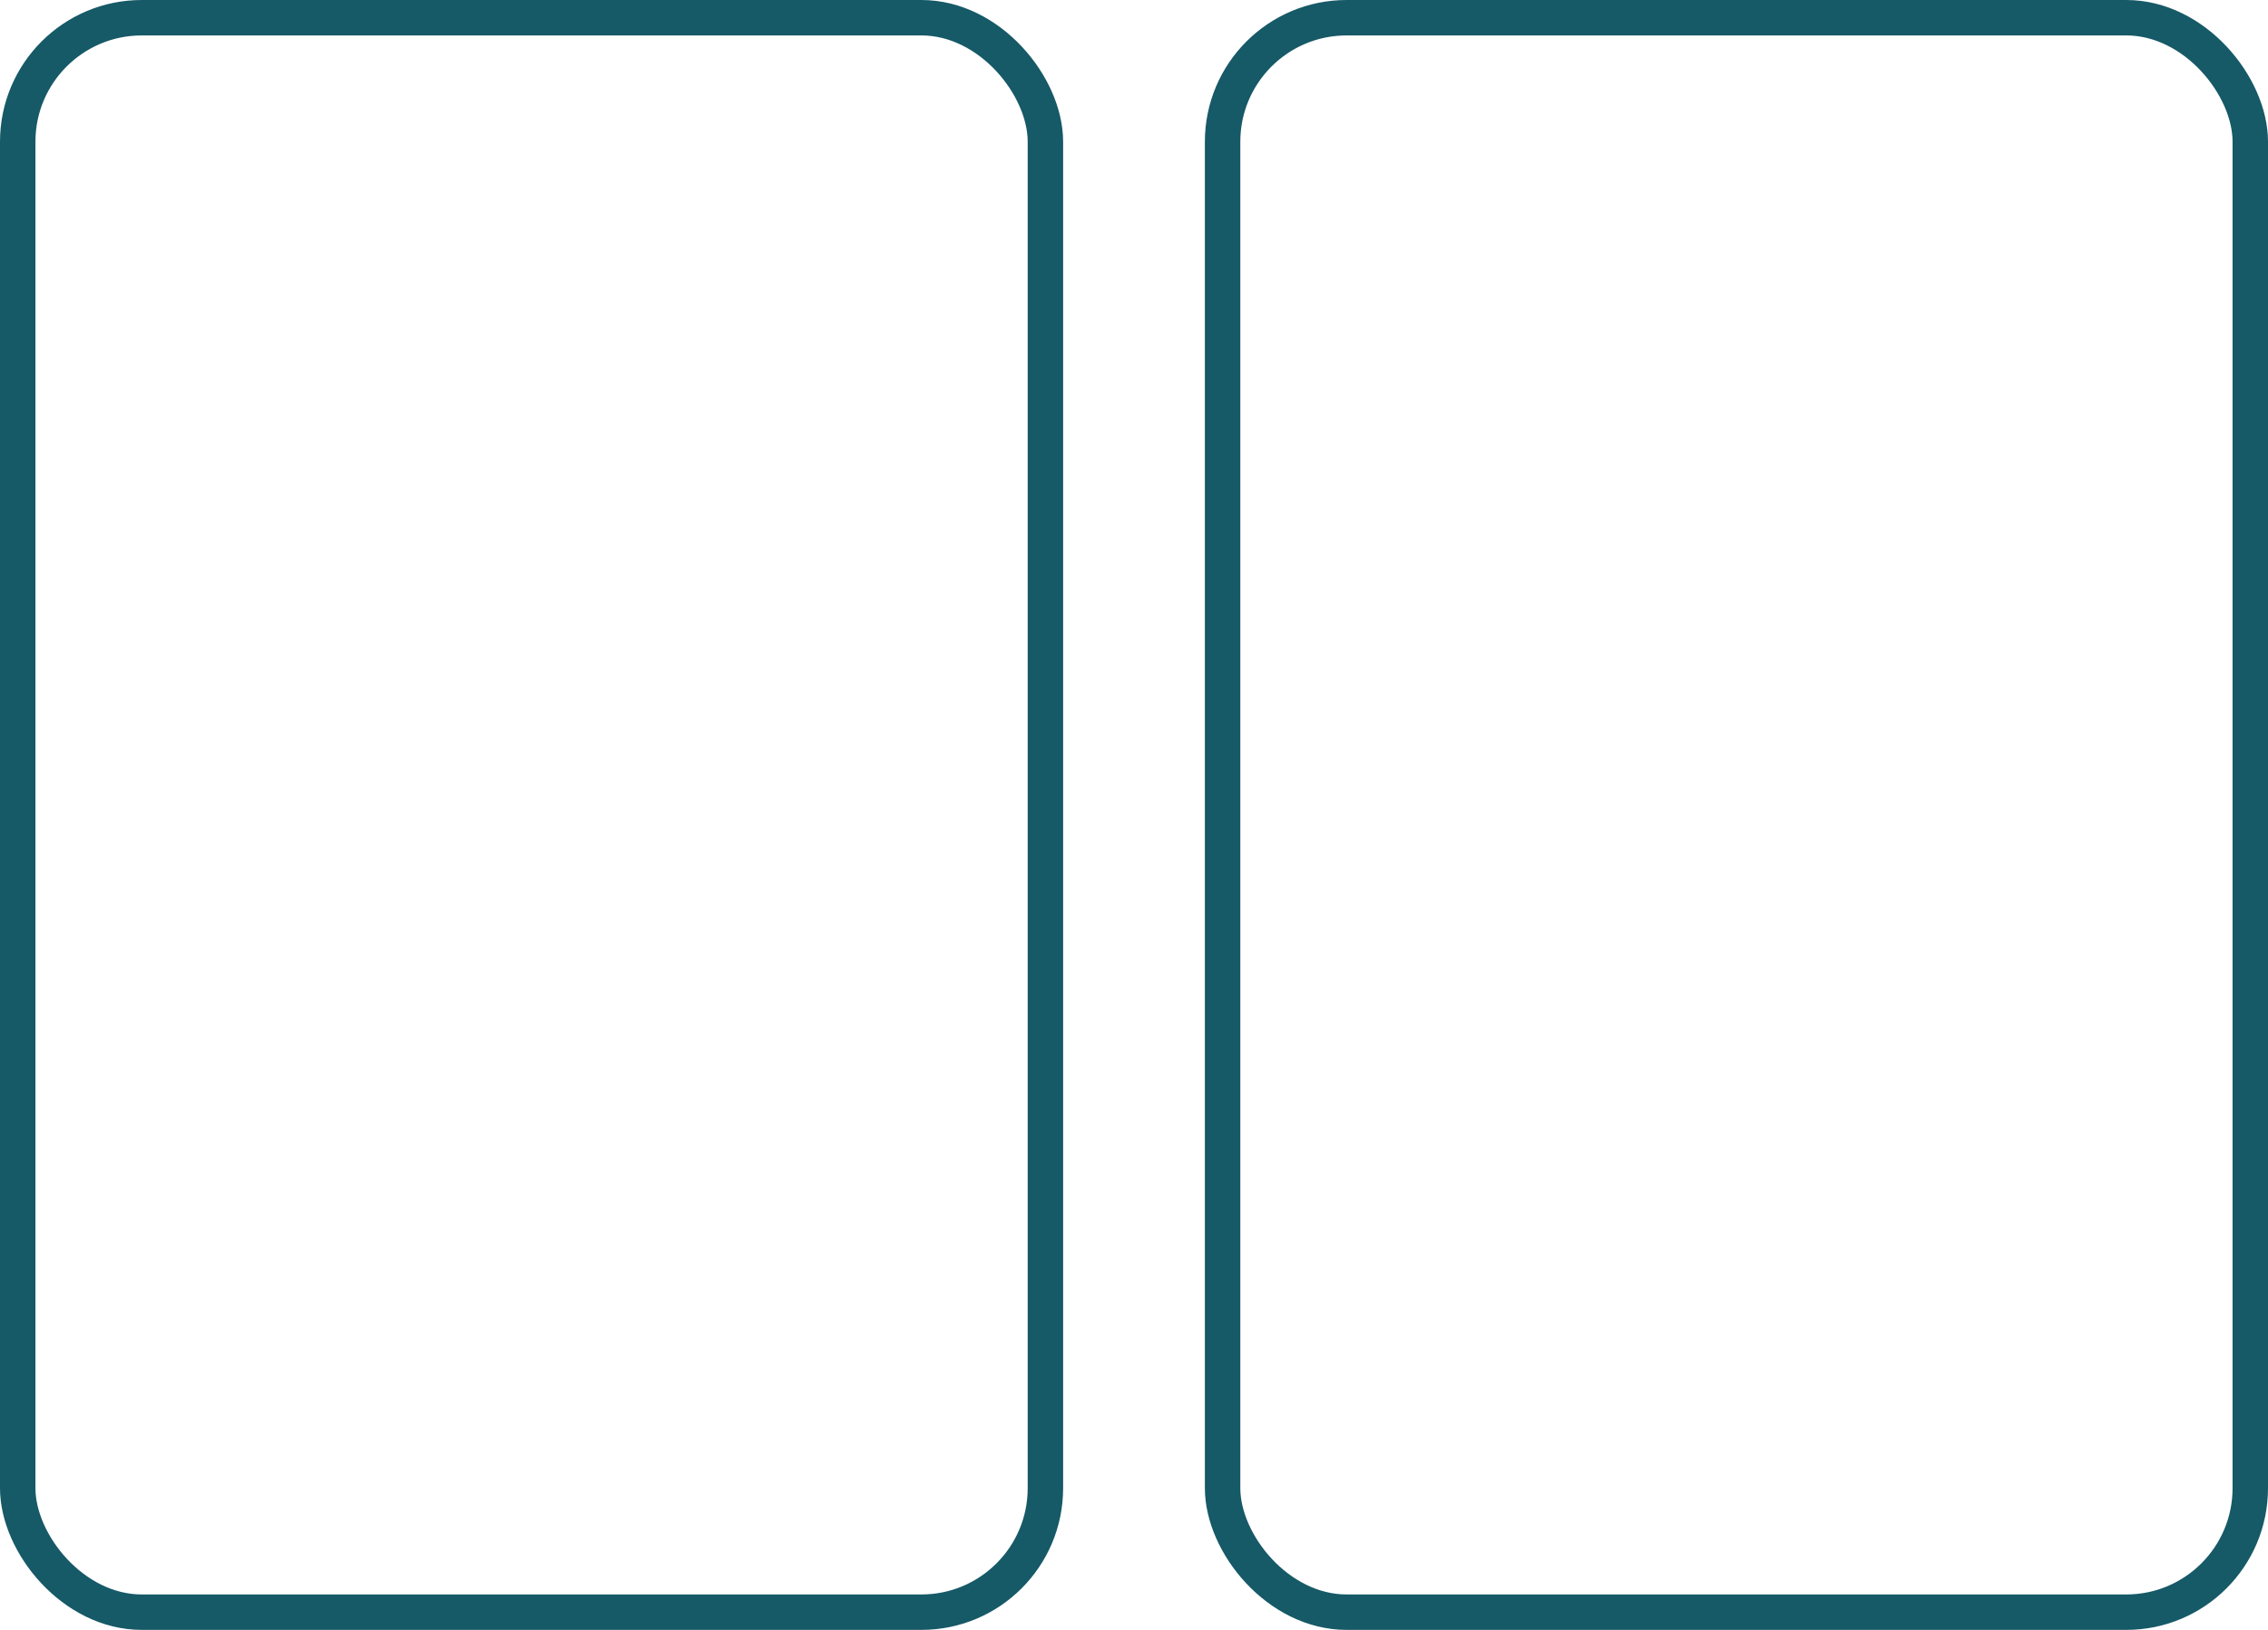
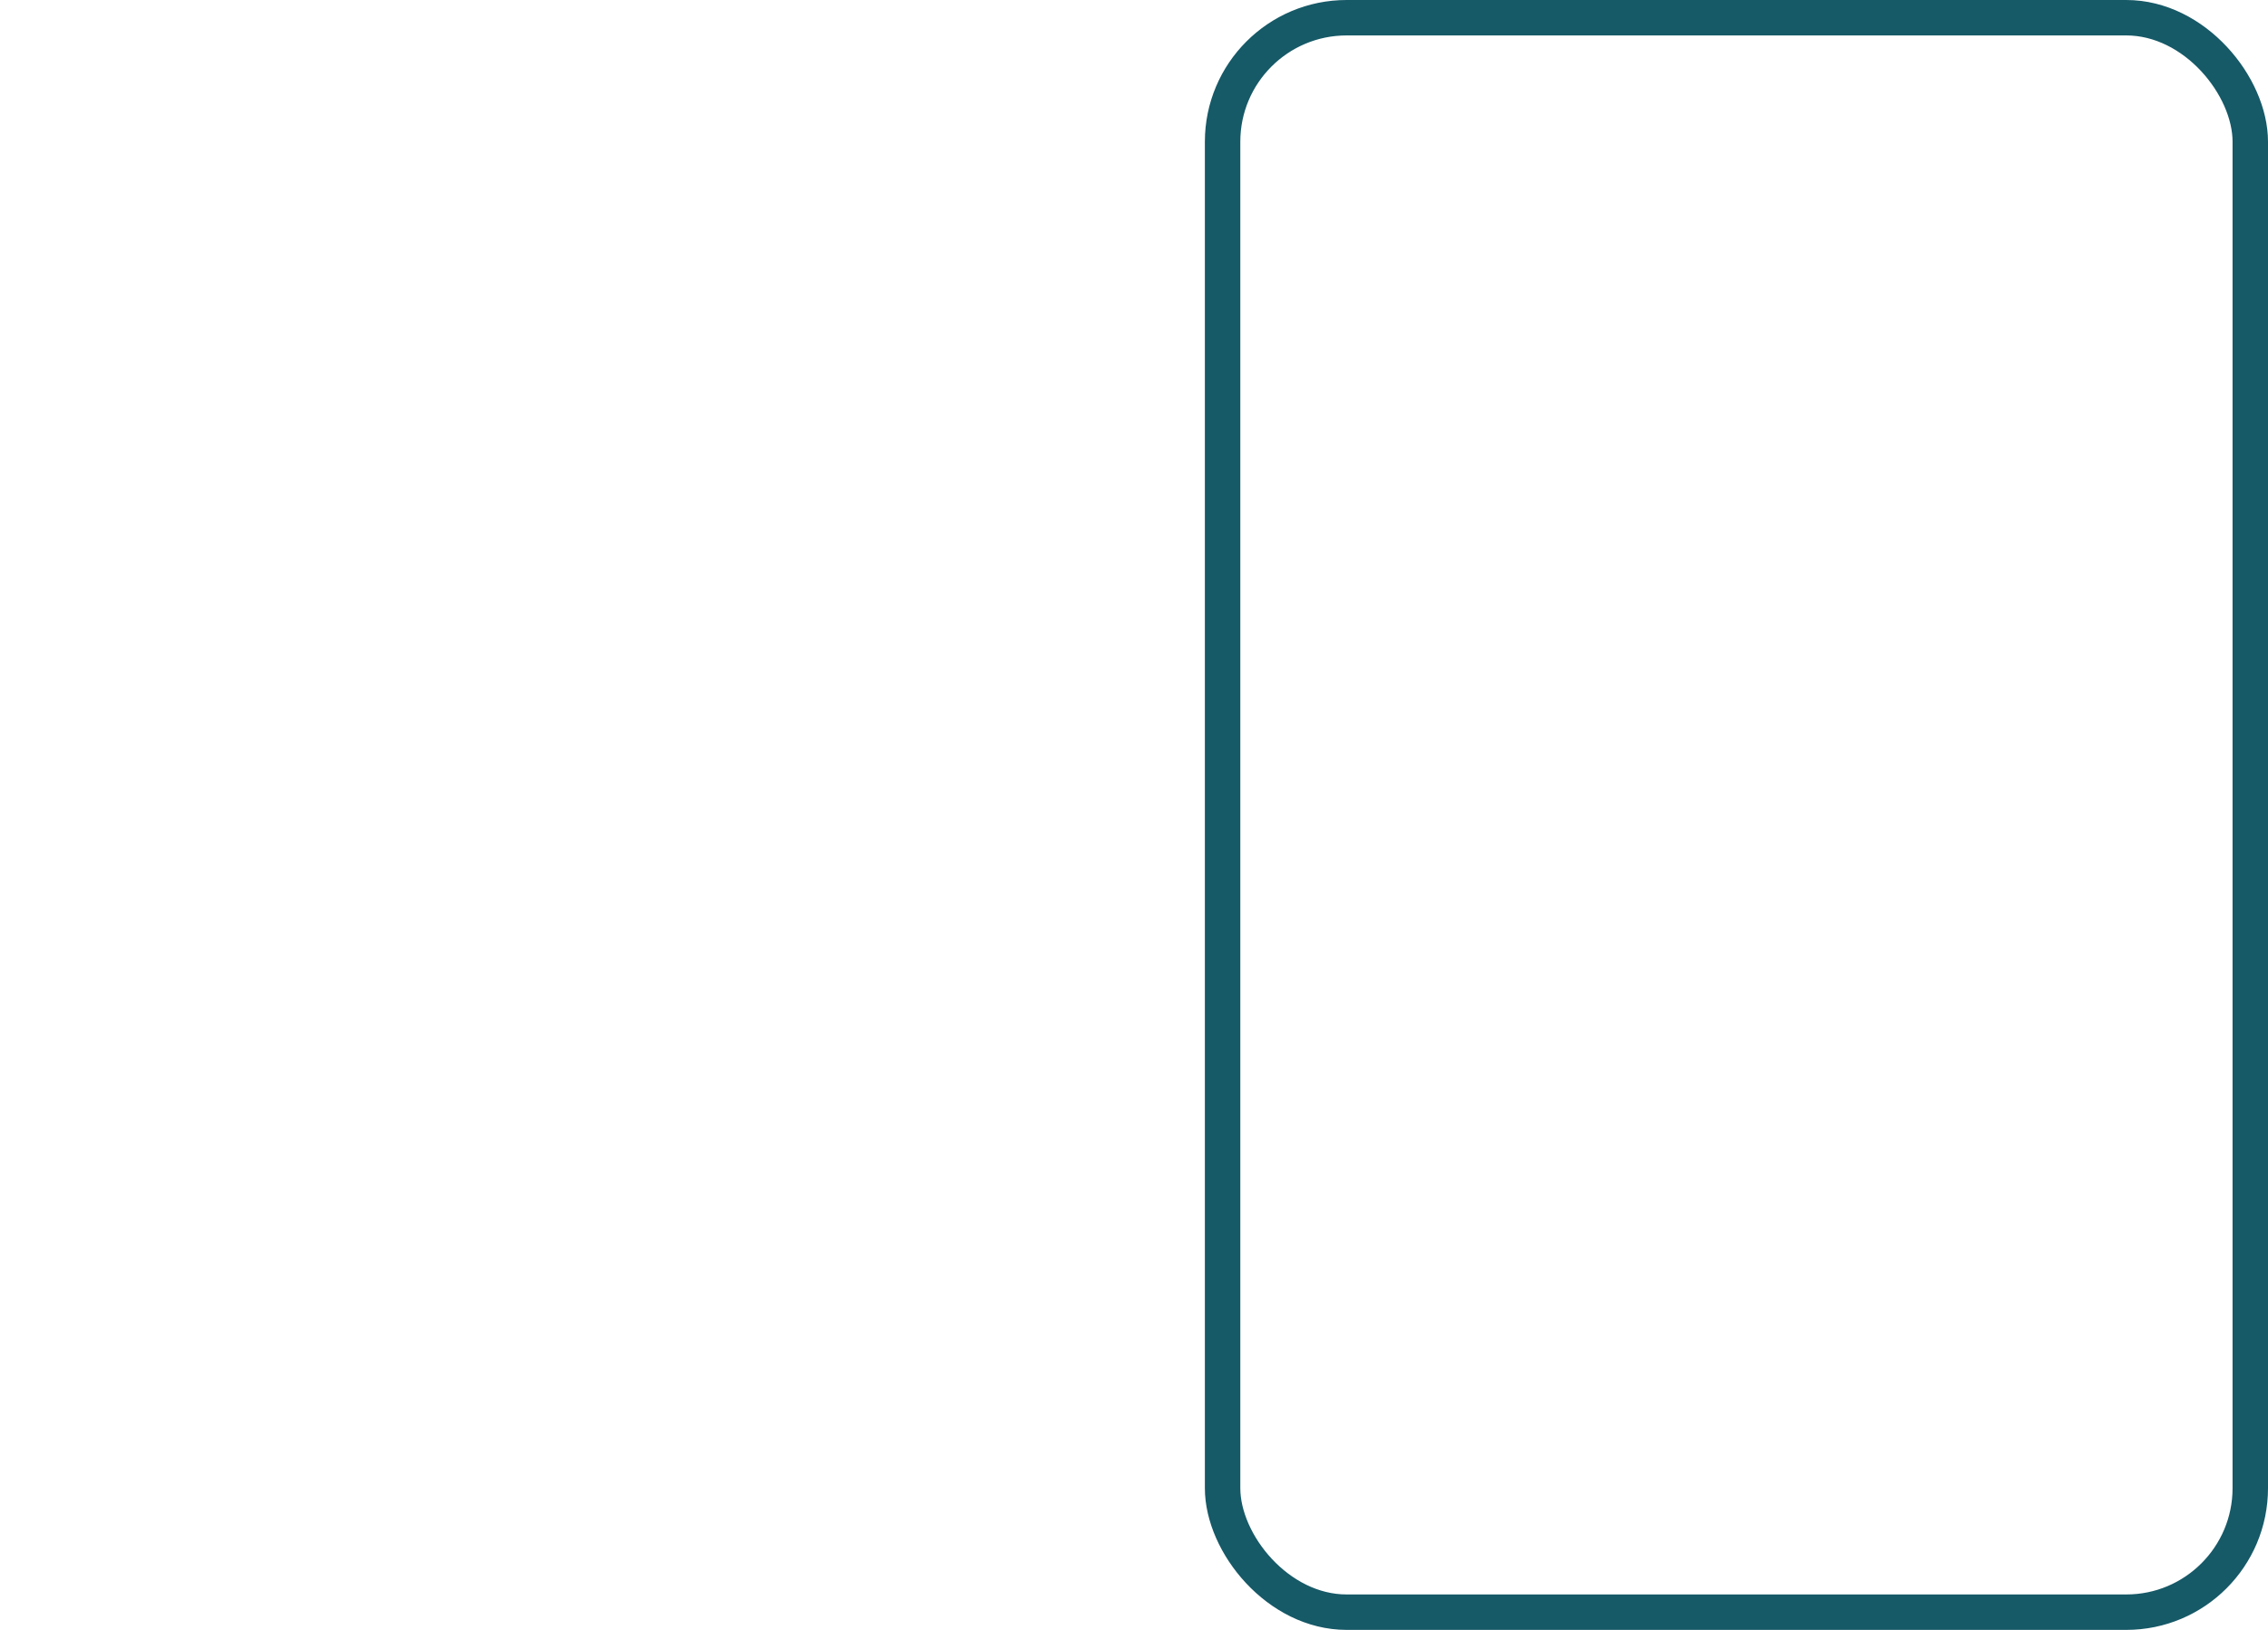
<svg xmlns="http://www.w3.org/2000/svg" width="64" height="46" viewBox="0 0 64 46" fill="none">
-   <rect x="0.5" y="0.5" width="29" height="45" rx="3.5" stroke="#165967" />
  <rect x="34.5" y="0.5" width="29" height="45" rx="3.5" stroke="#165967" />
</svg>